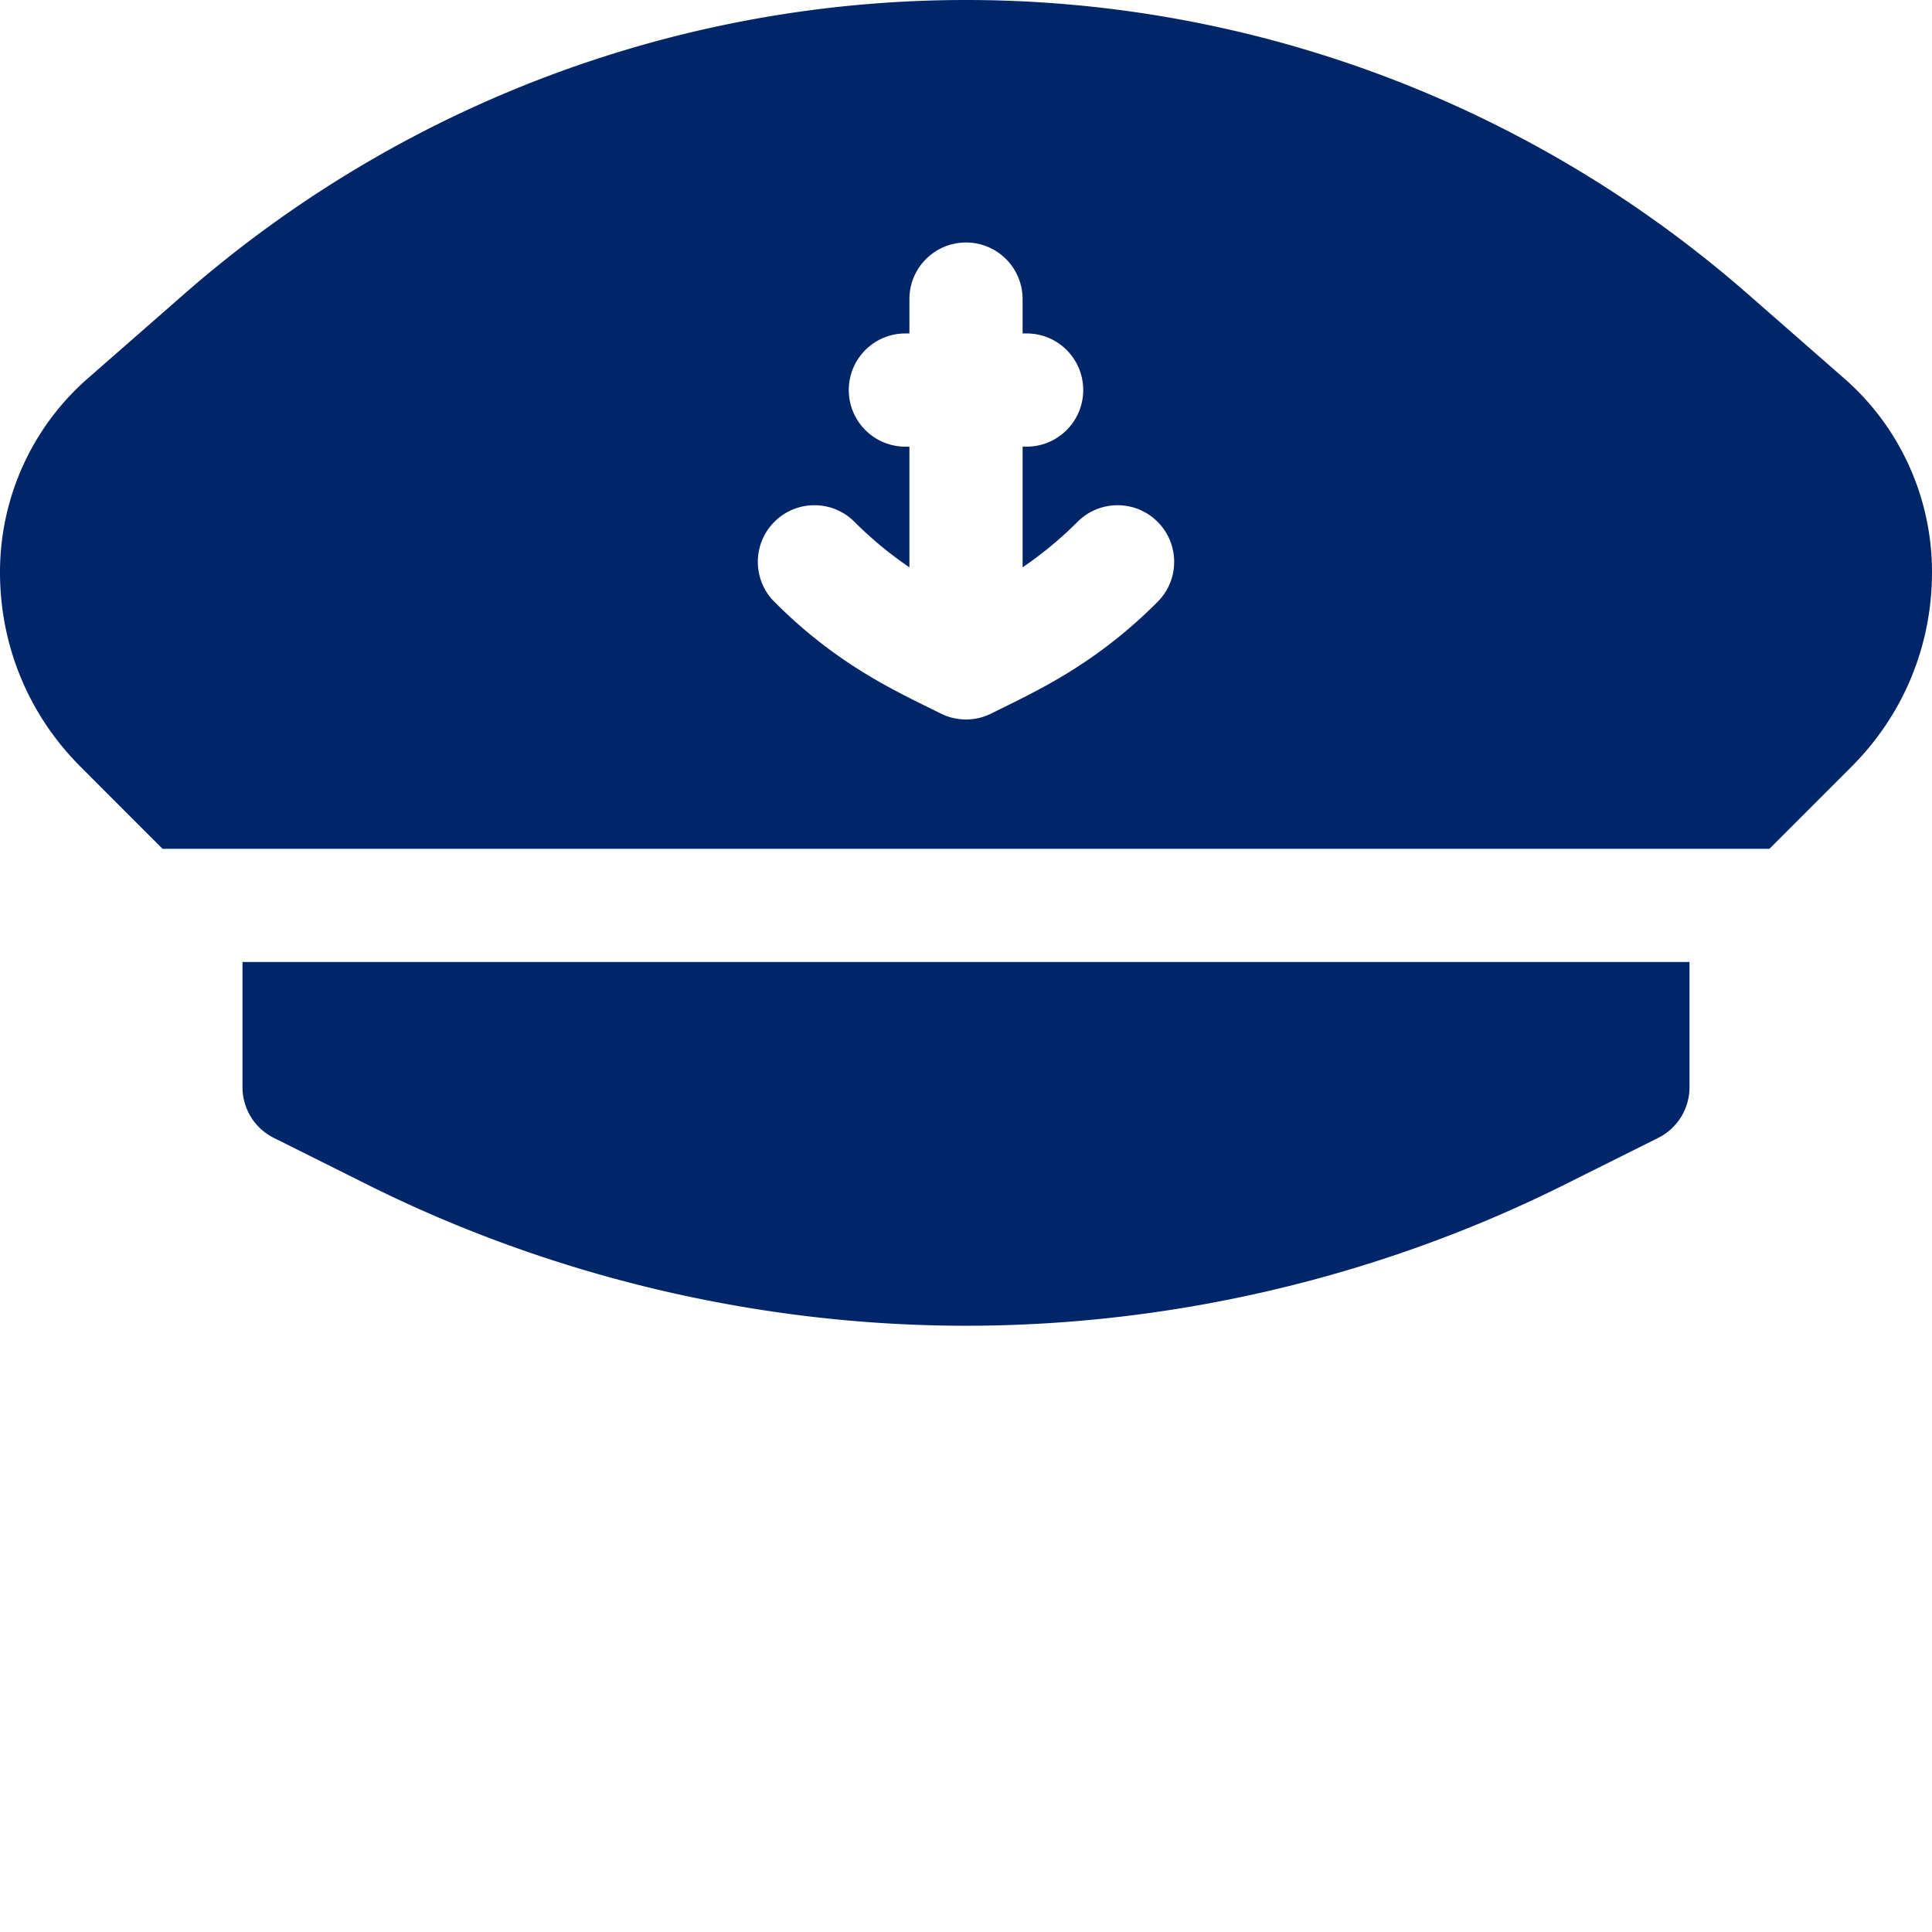
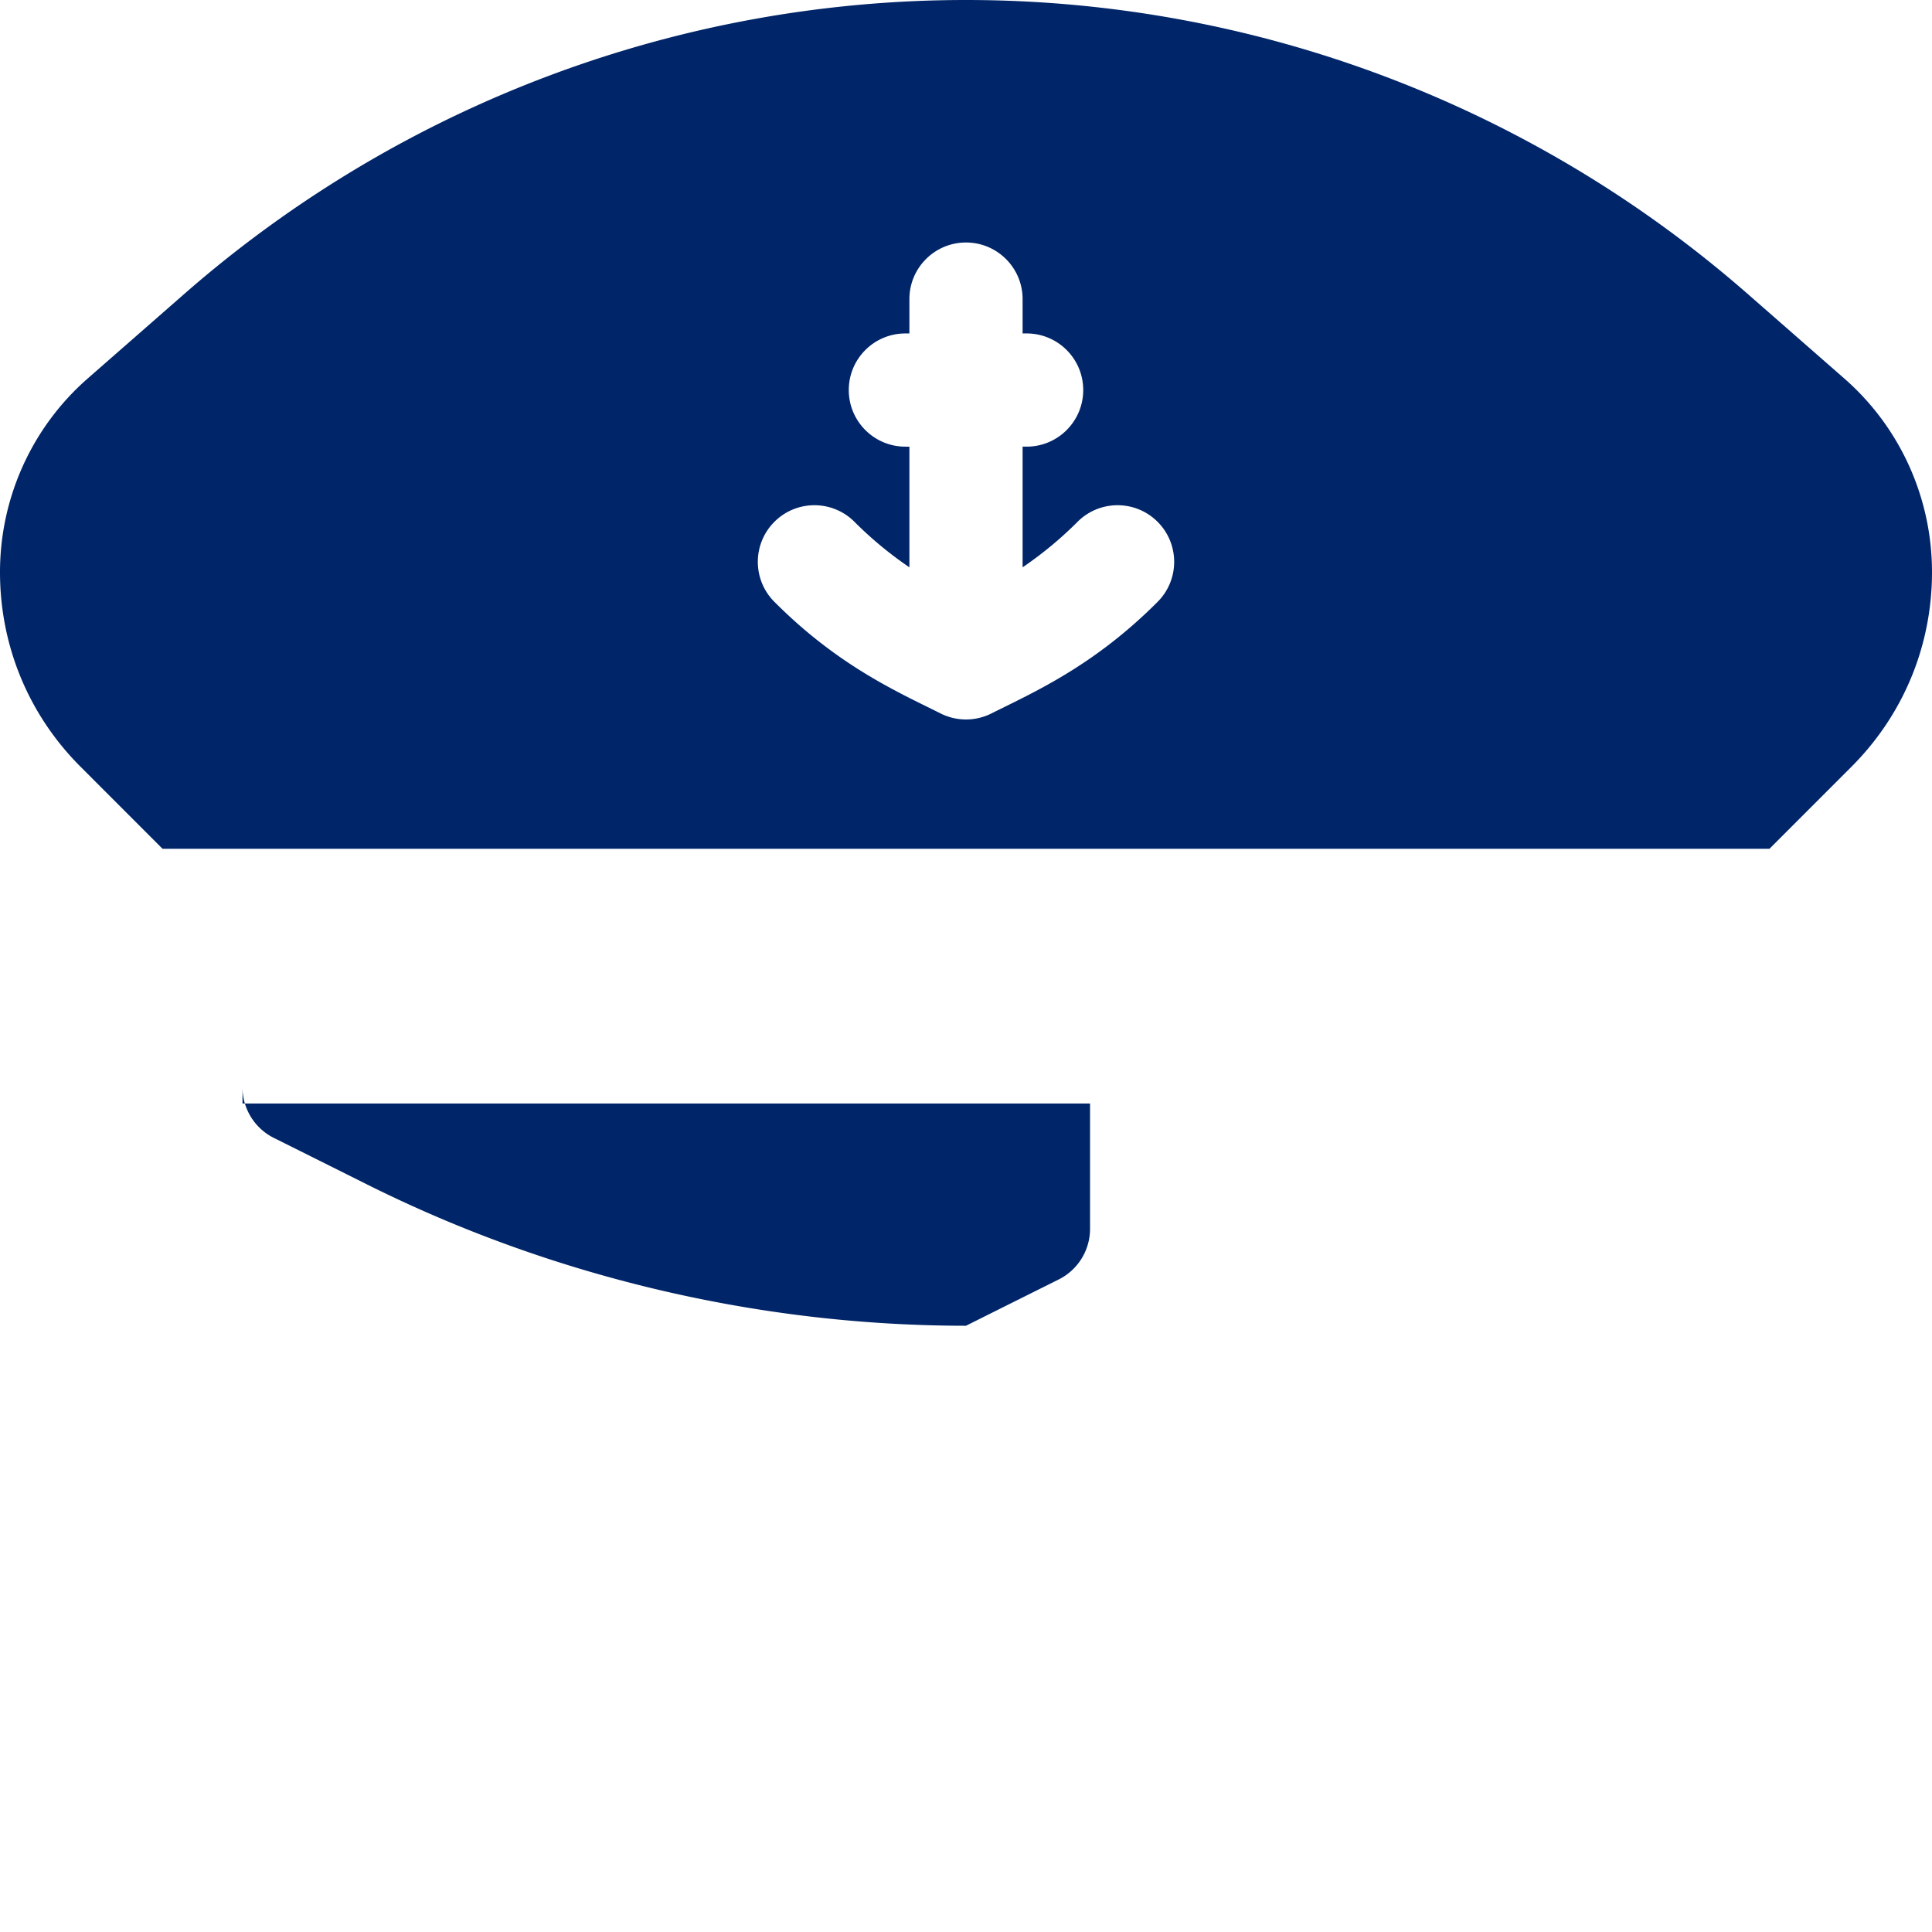
<svg xmlns="http://www.w3.org/2000/svg" version="1.1" width="512" height="512" x="0" y="0" viewBox="0 0 512 512" style="enable-background:new 0 0 512 512" xml:space="preserve" class="">
  <g>
-     <path d="M64.266 288.133a15.006 15.006 0 0 0 8.308 13.426s10.52 5.242 24.567 12.265c49.058 24.54 103.992 37.512 158.859 37.512s109.8-12.973 158.86-37.512c14.046-7.02 24.562-12.261 24.566-12.265a15.002 15.002 0 0 0 8.308-13.426v-33.2H64.266zM488.73 100.281l-25.71-22.508c-.004 0-.008-.003-.012-.007C405.633 27.617 332.113 0 256 0S106.367 27.617 48.98 77.773l-25.695 22.493C8.488 113.19 0 131.91 0 151.633c0 19.535 7.613 37.879 21.426 51.64l21.644 21.66h425.86l21.629-21.64C504.387 189.516 512 171.168 512 151.621c0-19.71-8.488-38.43-23.27-51.34zm-181.937 59.2c-16.961 17.019-32.727 23.921-44.066 29.593a14.99 14.99 0 0 1-13.454 0c-11.406-5.703-27.14-12.605-44.066-29.594-5.848-5.87-5.828-15.367.04-21.214 5.866-5.848 15.362-5.832 21.214.039 4.441 4.46 9.312 8.476 14.539 12.043v-31.98h-1.066c-8.286 0-15-6.716-15-15 0-8.286 6.714-15 15-15H241v-9.102c0-8.282 6.715-15 15-15s15 6.718 15 15v9.101h1.066c8.286 0 15 6.715 15 15s-6.714 15-15 15H271v31.98c5.219-3.562 10.094-7.577 14.54-12.042 5.85-5.871 15.347-5.887 21.214-.04 5.867 5.848 5.887 15.344.039 21.215zm0 0" fill="#002568" opacity="1" data-original="#000000" class="" />
+     <path d="M64.266 288.133a15.006 15.006 0 0 0 8.308 13.426s10.52 5.242 24.567 12.265c49.058 24.54 103.992 37.512 158.859 37.512c14.046-7.02 24.562-12.261 24.566-12.265a15.002 15.002 0 0 0 8.308-13.426v-33.2H64.266zM488.73 100.281l-25.71-22.508c-.004 0-.008-.003-.012-.007C405.633 27.617 332.113 0 256 0S106.367 27.617 48.98 77.773l-25.695 22.493C8.488 113.19 0 131.91 0 151.633c0 19.535 7.613 37.879 21.426 51.64l21.644 21.66h425.86l21.629-21.64C504.387 189.516 512 171.168 512 151.621c0-19.71-8.488-38.43-23.27-51.34zm-181.937 59.2c-16.961 17.019-32.727 23.921-44.066 29.593a14.99 14.99 0 0 1-13.454 0c-11.406-5.703-27.14-12.605-44.066-29.594-5.848-5.87-5.828-15.367.04-21.214 5.866-5.848 15.362-5.832 21.214.039 4.441 4.46 9.312 8.476 14.539 12.043v-31.98h-1.066c-8.286 0-15-6.716-15-15 0-8.286 6.714-15 15-15H241v-9.102c0-8.282 6.715-15 15-15s15 6.718 15 15v9.101h1.066c8.286 0 15 6.715 15 15s-6.714 15-15 15H271v31.98c5.219-3.562 10.094-7.577 14.54-12.042 5.85-5.871 15.347-5.887 21.214-.04 5.867 5.848 5.887 15.344.039 21.215zm0 0" fill="#002568" opacity="1" data-original="#000000" class="" />
  </g>
</svg>